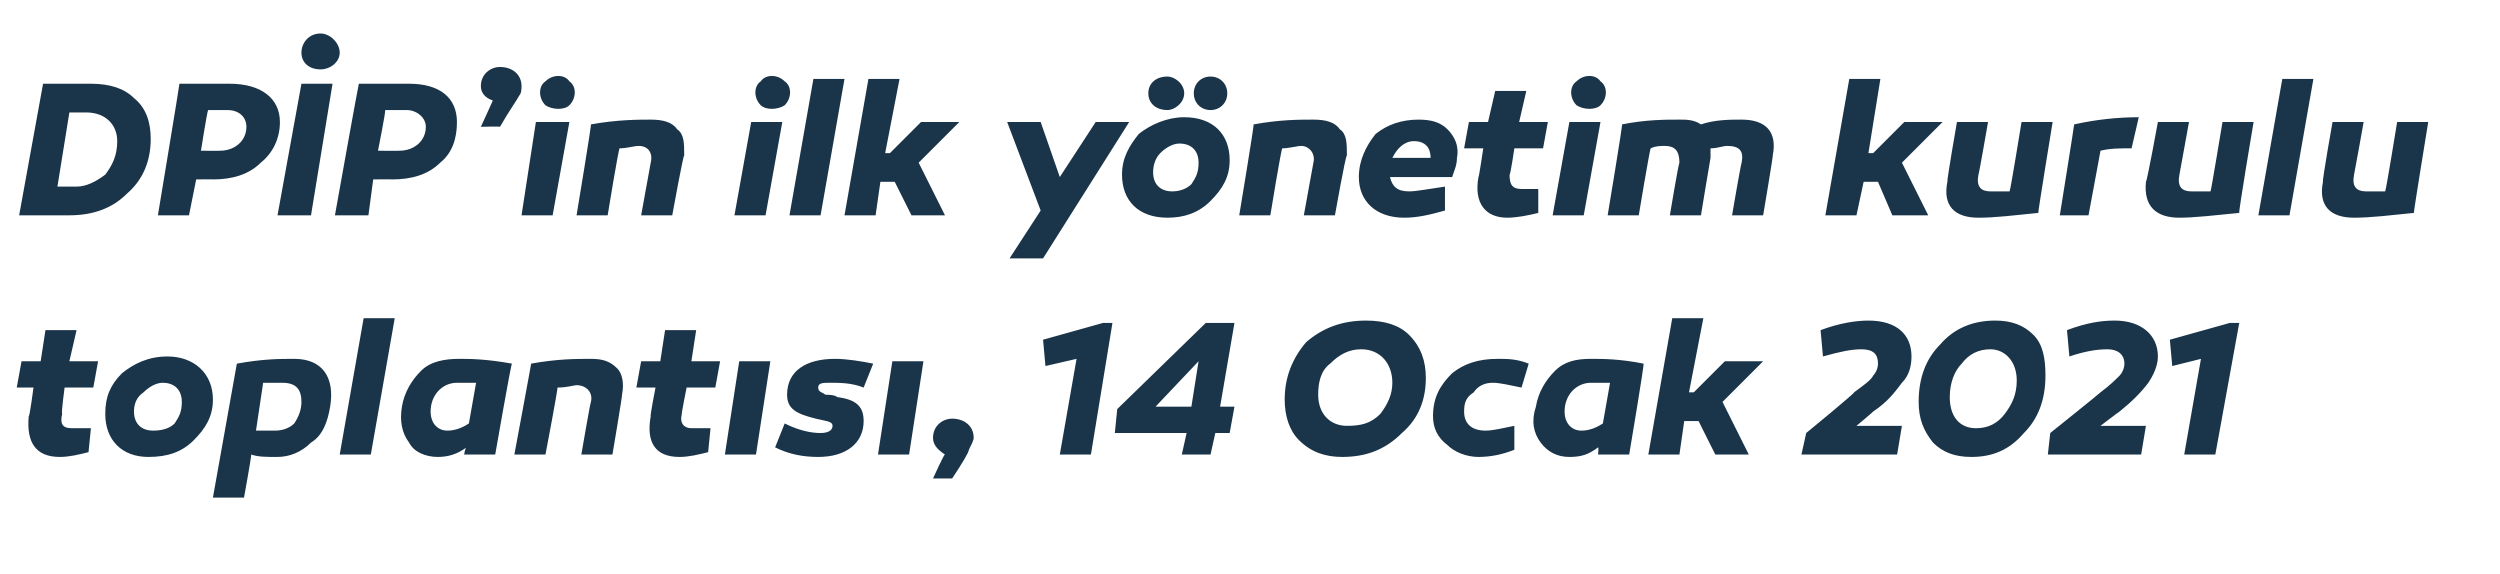
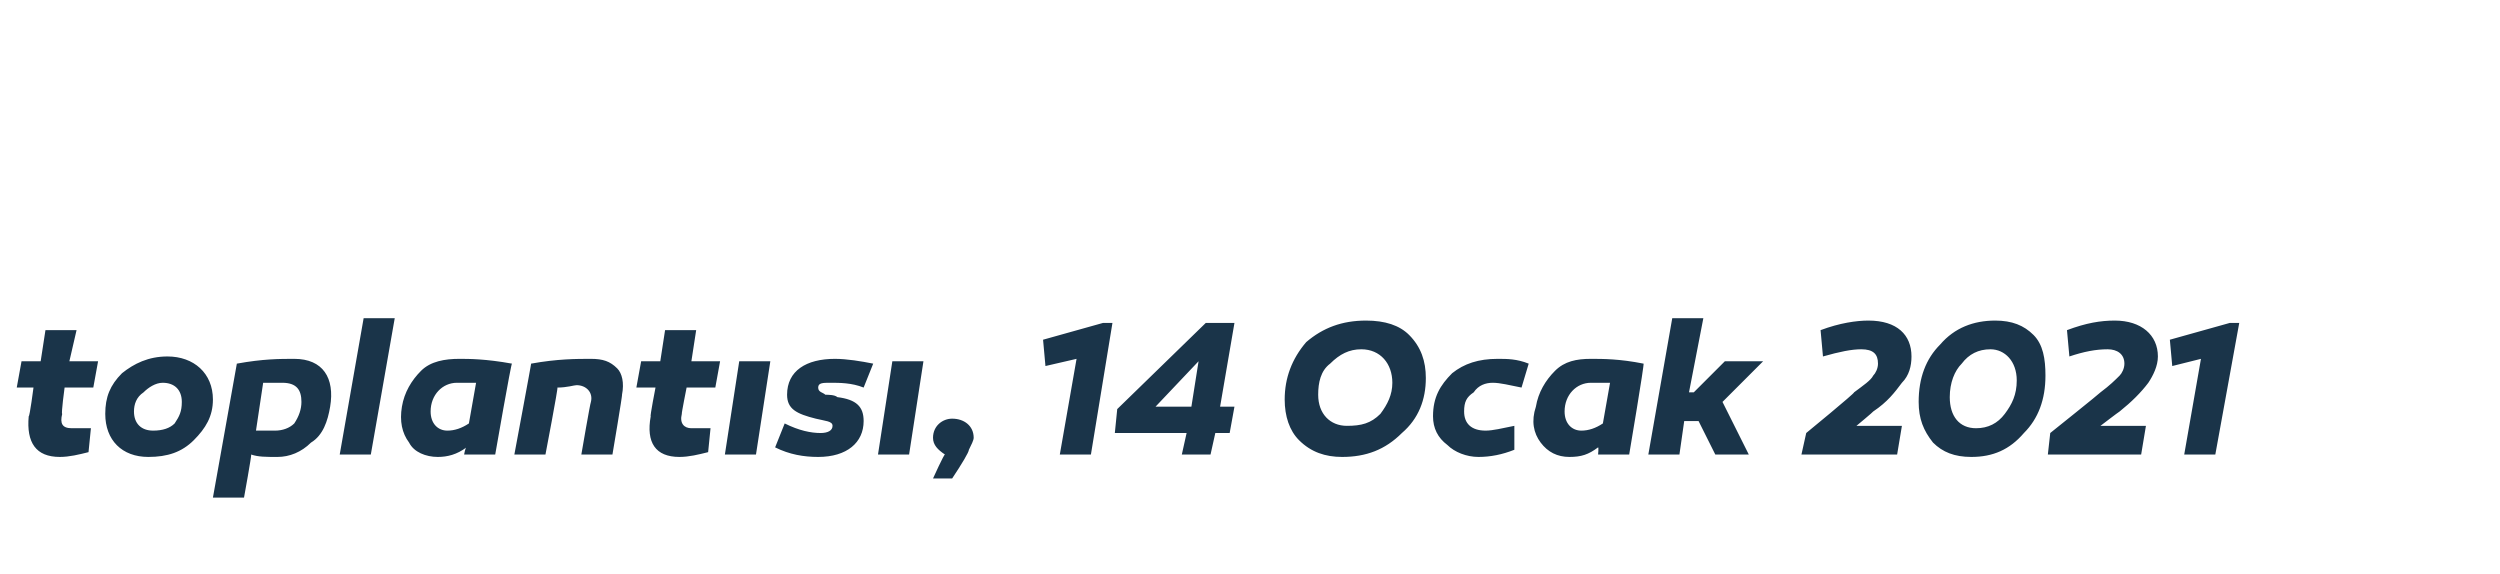
<svg xmlns="http://www.w3.org/2000/svg" version="1.1" width="104.5px" height="24px" viewBox="0 -1 104.5 24" style="top:-1px">
  <desc>DP P’in ilk y netim kurulu toplant s , 14 Ocak 2021</desc>
  <defs />
  <g id="Polygon33766">
    <path d="M 3.7 17.9 C 3.3 18 2.9 18.1 2.5 18.1 C 1.5 18.1 1.1 17.5 1.2 16.4 C 1.24 16.43 1.4 15.2 1.4 15.2 L 0.7 15.2 L 0.9 14.1 L 1.7 14.1 L 1.9 12.8 L 3.2 12.8 L 2.9 14.1 L 4.1 14.1 L 3.9 15.2 L 2.7 15.2 C 2.7 15.2 2.55 16.3 2.6 16.3 C 2.5 16.7 2.6 16.9 3 16.9 C 3.2 16.9 3.4 16.9 3.8 16.9 C 3.8 16.9 3.7 17.9 3.7 17.9 Z M 8.9 15.7 C 8.9 16.4 8.6 16.9 8.1 17.4 C 7.6 17.9 7 18.1 6.2 18.1 C 5.1 18.1 4.4 17.4 4.4 16.3 C 4.4 15.6 4.6 15.1 5.1 14.6 C 5.6 14.2 6.2 13.9 7 13.9 C 8.1 13.9 8.9 14.6 8.9 15.7 Z M 7.3 16.7 C 7.5 16.4 7.6 16.2 7.6 15.8 C 7.6 15.3 7.3 15 6.8 15 C 6.5 15 6.2 15.2 6 15.4 C 5.7 15.6 5.6 15.9 5.6 16.2 C 5.6 16.7 5.9 17 6.4 17 C 6.8 17 7.1 16.9 7.3 16.7 Z M 13.8 16 C 13.7 16.6 13.5 17.2 13 17.5 C 12.6 17.9 12.1 18.1 11.6 18.1 C 11.1 18.1 10.8 18.1 10.5 18 C 10.52 18.04 10.2 19.8 10.2 19.8 L 8.9 19.8 C 8.9 19.8 9.91 14.15 9.9 14.2 C 11 14 11.7 14 12.3 14 C 13.5 14 14 14.8 13.8 16 Z M 12.3 16.7 C 12.5 16.4 12.6 16.1 12.6 15.8 C 12.6 15.3 12.4 15 11.8 15 C 11.6 15 11.3 15 11 15 C 11 15 10.7 17 10.7 17 C 11 17 11.2 17 11.5 17 C 11.8 17 12.1 16.9 12.3 16.7 Z M 15.5 18 L 14.2 18 L 15.2 12.3 L 16.5 12.3 L 15.5 18 Z M 21.4 14.2 C 21.37 14.15 20.7 18 20.7 18 L 19.4 18 C 19.4 18 19.45 17.7 19.5 17.7 C 19.1 18 18.7 18.1 18.3 18.1 C 17.8 18.1 17.3 17.9 17.1 17.5 C 16.8 17.1 16.7 16.6 16.8 16 C 16.9 15.4 17.2 14.9 17.6 14.5 C 18 14.1 18.6 14 19.2 14 C 19.6 14 20.3 14 21.4 14.2 Z M 18 16.2 C 18 16.7 18.3 17 18.7 17 C 19 17 19.3 16.9 19.6 16.7 C 19.6 16.7 19.9 15 19.9 15 C 19.6 15 19.4 15 19.1 15 C 18.5 15 18 15.5 18 16.2 Z M 25.8 14.4 C 26 14.6 26.1 15 26 15.5 C 26.03 15.46 25.6 18 25.6 18 L 24.3 18 C 24.3 18 24.67 15.84 24.7 15.8 C 24.8 15.4 24.5 15.1 24.1 15.1 C 24 15.1 23.7 15.2 23.3 15.2 C 23.34 15.18 22.8 18 22.8 18 L 21.5 18 C 21.5 18 22.22 14.15 22.2 14.2 C 23.3 14 24.1 14 24.7 14 C 25.2 14 25.5 14.1 25.8 14.4 Z M 29.6 17.9 C 29.2 18 28.8 18.1 28.4 18.1 C 27.4 18.1 27 17.5 27.2 16.4 C 27.16 16.43 27.4 15.2 27.4 15.2 L 26.6 15.2 L 26.8 14.1 L 27.6 14.1 L 27.8 12.8 L 29.1 12.8 L 28.9 14.1 L 30.1 14.1 L 29.9 15.2 L 28.7 15.2 C 28.7 15.2 28.48 16.3 28.5 16.3 C 28.4 16.7 28.6 16.9 28.9 16.9 C 29.1 16.9 29.4 16.9 29.7 16.9 C 29.7 16.9 29.6 17.9 29.6 17.9 Z M 31.6 18 L 30.3 18 L 30.9 14.1 L 32.2 14.1 L 31.6 18 Z M 32.8 16.7 C 33.4 17 33.9 17.1 34.3 17.1 C 34.6 17.1 34.8 17 34.8 16.8 C 34.8 16.6 34.5 16.6 34.1 16.5 C 33.3 16.3 32.9 16.1 32.9 15.5 C 32.9 14.5 33.7 14 34.9 14 C 35.4 14 36 14.1 36.5 14.2 C 36.5 14.2 36.1 15.2 36.1 15.2 C 35.6 15 35.1 15 34.7 15 C 34.4 15 34.2 15 34.2 15.2 C 34.2 15.4 34.4 15.4 34.5 15.5 C 34.6 15.5 34.9 15.5 35 15.6 C 35.8 15.7 36.1 16 36.1 16.6 C 36.1 17.5 35.4 18.1 34.2 18.1 C 33.6 18.1 33 18 32.4 17.7 C 32.4 17.7 32.8 16.7 32.8 16.7 Z M 38 18 L 36.7 18 L 37.3 14.1 L 38.6 14.1 L 38 18 Z M 39.5 18 C 39.2 17.8 39 17.6 39 17.3 C 39 16.8 39.4 16.5 39.8 16.5 C 40.3 16.5 40.7 16.8 40.7 17.3 C 40.7 17.4 40.6 17.6 40.5 17.8 C 40.5 17.9 40.2 18.4 39.8 19 C 39.83 19 39 19 39 19 C 39 19 39.47 17.96 39.5 18 Z M 44.3 18 L 45 14 L 43.7 14.3 L 43.6 13.2 L 46.1 12.5 L 46.5 12.5 L 45.6 18 L 44.3 18 Z M 51.6 16 L 51.4 17.1 L 50.8 17.1 L 50.6 18 L 49.4 18 L 49.6 17.1 L 46.6 17.1 L 46.7 16.1 L 50.4 12.5 L 51.6 12.5 L 51 16 L 51.6 16 Z M 49.8 16 L 50.1 14.1 L 48.3 16 L 49.8 16 Z M 58.9 13 C 59.4 13.5 59.6 14.1 59.6 14.8 C 59.6 15.7 59.3 16.5 58.6 17.1 C 57.9 17.8 57.1 18.1 56.1 18.1 C 55.4 18.1 54.8 17.9 54.3 17.4 C 53.9 17 53.7 16.4 53.7 15.7 C 53.7 14.8 54 14 54.6 13.3 C 55.3 12.7 56.1 12.4 57.1 12.4 C 57.9 12.4 58.5 12.6 58.9 13 Z M 57.7 16.3 C 58 15.9 58.2 15.5 58.2 15 C 58.2 14.2 57.7 13.6 56.9 13.6 C 56.4 13.6 56 13.8 55.6 14.2 C 55.2 14.5 55.1 15 55.1 15.5 C 55.1 16.3 55.6 16.8 56.3 16.8 C 56.9 16.8 57.3 16.7 57.7 16.3 Z M 63.6 15.2 C 63.1 15.1 62.7 15 62.4 15 C 62.1 15 61.8 15.1 61.6 15.4 C 61.3 15.6 61.2 15.8 61.2 16.2 C 61.2 16.7 61.5 17 62.1 17 C 62.4 17 62.8 16.9 63.3 16.8 C 63.3 16.8 63.3 17.8 63.3 17.8 C 62.8 18 62.3 18.1 61.8 18.1 C 61.3 18.1 60.8 17.9 60.5 17.6 C 60.1 17.3 59.9 16.9 59.9 16.4 C 59.9 15.6 60.2 15.1 60.7 14.6 C 61.2 14.2 61.8 14 62.6 14 C 63 14 63.4 14 63.9 14.2 C 63.9 14.2 63.6 15.2 63.6 15.2 Z M 68.7 14.2 C 68.75 14.15 68.1 18 68.1 18 L 66.8 18 C 66.8 18 66.83 17.7 66.8 17.7 C 66.4 18 66.1 18.1 65.6 18.1 C 65.1 18.1 64.7 17.9 64.4 17.5 C 64.1 17.1 64 16.6 64.2 16 C 64.3 15.4 64.6 14.9 65 14.5 C 65.4 14.1 65.9 14 66.5 14 C 67 14 67.7 14 68.7 14.2 Z M 65.4 16.2 C 65.4 16.7 65.7 17 66.1 17 C 66.4 17 66.7 16.9 67 16.7 C 67 16.7 67.3 15 67.3 15 C 67 15 66.7 15 66.5 15 C 65.9 15 65.4 15.5 65.4 16.2 Z M 70.8 15.4 L 72.1 14.1 L 73.7 14.1 L 72 15.8 L 73.1 18 L 71.7 18 L 71 16.6 L 70.4 16.6 L 70.2 18 L 68.9 18 L 69.9 12.3 L 71.2 12.3 L 70.6 15.4 L 70.8 15.4 Z M 75.3 18 L 75.5 17.1 C 75.5 17.1 77.55 15.42 77.5 15.4 C 77.9 15.1 78.2 14.9 78.3 14.7 C 78.4 14.6 78.5 14.4 78.5 14.2 C 78.5 13.8 78.3 13.6 77.8 13.6 C 77.4 13.6 76.9 13.7 76.2 13.9 C 76.2 13.9 76.1 12.8 76.1 12.8 C 76.9 12.5 77.6 12.4 78.1 12.4 C 79.3 12.4 79.9 13 79.9 13.9 C 79.9 14.3 79.8 14.7 79.5 15 C 79.2 15.4 78.9 15.8 78.3 16.2 C 78.31 16.21 77.6 16.8 77.6 16.8 L 79.5 16.8 L 79.3 18 L 75.3 18 Z M 85 13 C 85.4 13.4 85.5 14 85.5 14.7 C 85.5 15.7 85.2 16.5 84.6 17.1 C 84 17.8 83.3 18.1 82.4 18.1 C 81.7 18.1 81.2 17.9 80.8 17.5 C 80.4 17 80.2 16.5 80.2 15.8 C 80.2 14.8 80.5 14 81.1 13.4 C 81.7 12.7 82.5 12.4 83.4 12.4 C 84.1 12.4 84.6 12.6 85 13 Z M 83.8 16.3 C 84.1 15.9 84.3 15.5 84.3 14.9 C 84.3 14.1 83.8 13.6 83.2 13.6 C 82.7 13.6 82.3 13.8 82 14.2 C 81.7 14.5 81.5 15 81.5 15.6 C 81.5 16.4 81.9 16.9 82.6 16.9 C 83.1 16.9 83.5 16.7 83.8 16.3 Z M 85.6 18 L 85.7 17.1 C 85.7 17.1 87.8 15.42 87.8 15.4 C 88.2 15.1 88.4 14.9 88.6 14.7 C 88.7 14.6 88.8 14.4 88.8 14.2 C 88.8 13.8 88.5 13.6 88.1 13.6 C 87.6 13.6 87.1 13.7 86.5 13.9 C 86.5 13.9 86.4 12.8 86.4 12.8 C 87.2 12.5 87.8 12.4 88.4 12.4 C 89.5 12.4 90.2 13 90.2 13.9 C 90.2 14.3 90 14.7 89.8 15 C 89.5 15.4 89.1 15.8 88.6 16.2 C 88.57 16.21 87.8 16.8 87.8 16.8 L 89.7 16.8 L 89.5 18 L 85.6 18 Z M 91.3 18 L 92 14 L 90.8 14.3 L 90.7 13.2 L 93.2 12.5 L 93.6 12.5 L 92.6 18 L 91.3 18 Z " stroke="none" fill="#1a3449" />
  </g>
  <g id="Polygon33765">
-     <path d="M 5.6 3.1 C 6.1 3.5 6.3 4.1 6.3 4.8 C 6.3 5.7 6 6.5 5.3 7.1 C 4.7 7.7 3.9 8 2.9 8 C 2.3 8 1.6 8 0.8 8 C 0.8 8 1.8 2.5 1.8 2.5 C 2.6 2.5 3.2 2.5 3.8 2.5 C 4.6 2.5 5.2 2.7 5.6 3.1 Z M 4.4 6.3 C 4.7 5.9 4.9 5.5 4.9 4.9 C 4.9 4.2 4.4 3.7 3.6 3.7 C 3.3 3.7 3.1 3.7 2.9 3.7 C 2.9 3.7 2.4 6.8 2.4 6.8 C 2.5 6.8 2.8 6.8 3.2 6.8 C 3.6 6.8 4 6.6 4.4 6.3 Z M 11.7 4.1 C 11.7 4.8 11.4 5.4 10.9 5.8 C 10.4 6.3 9.7 6.5 8.9 6.5 C 8.92 6.49 8.2 6.5 8.2 6.5 L 7.9 8 L 6.6 8 C 6.6 8 7.51 2.52 7.5 2.5 C 8.4 2.5 9.1 2.5 9.6 2.5 C 10.9 2.5 11.7 3.1 11.7 4.1 Z M 9.2 5.3 C 9.8 5.3 10.3 4.9 10.3 4.3 C 10.3 3.9 10 3.6 9.5 3.6 C 9.3 3.6 9 3.6 8.7 3.6 C 8.66 3.65 8.4 5.3 8.4 5.3 C 8.4 5.3 9.2 5.31 9.2 5.3 Z M 13.4 0.4 C 13.8 0.4 14.2 0.8 14.2 1.2 C 14.2 1.6 13.8 1.9 13.4 1.9 C 12.9 1.9 12.6 1.6 12.6 1.2 C 12.6 0.8 12.9 0.4 13.4 0.4 Z M 13 8 L 11.6 8 L 12.6 2.5 L 13.9 2.5 L 13 8 Z M 19.1 4.1 C 19.1 4.8 18.9 5.4 18.4 5.8 C 17.9 6.3 17.2 6.5 16.4 6.5 C 16.38 6.49 15.6 6.5 15.6 6.5 L 15.4 8 L 14 8 C 14 8 14.98 2.52 15 2.5 C 15.8 2.5 16.5 2.5 17.1 2.5 C 18.4 2.5 19.1 3.1 19.1 4.1 Z M 16.7 5.3 C 17.3 5.3 17.8 4.9 17.8 4.3 C 17.8 3.9 17.4 3.6 17 3.6 C 16.8 3.6 16.5 3.6 16.1 3.6 C 16.13 3.65 15.8 5.3 15.8 5.3 C 15.8 5.3 16.66 5.31 16.7 5.3 Z M 20.6 3.2 C 20.3 3.1 20.1 2.9 20.1 2.6 C 20.1 2.1 20.5 1.8 20.9 1.8 C 21.4 1.8 21.8 2.1 21.8 2.6 C 21.8 2.7 21.8 2.9 21.7 3 C 21.6 3.2 21.3 3.6 20.9 4.3 C 20.94 4.28 20.1 4.3 20.1 4.3 C 20.1 4.3 20.59 3.24 20.6 3.2 Z M 22.8 3.4 C 22.5 3.1 22.5 2.6 22.8 2.4 C 23.1 2.1 23.6 2.1 23.8 2.4 C 24.1 2.6 24.1 3.1 23.8 3.4 C 23.6 3.6 23.1 3.6 22.8 3.4 Z M 23.1 8 L 21.8 8 L 22.4 4.1 L 23.8 4.1 L 23.1 8 Z M 28.3 4.4 C 28.6 4.6 28.6 5 28.6 5.5 C 28.56 5.46 28.1 8 28.1 8 L 26.8 8 C 26.8 8 27.19 5.84 27.2 5.8 C 27.3 5.4 27.1 5.1 26.7 5.1 C 26.5 5.1 26.2 5.2 25.9 5.2 C 25.86 5.18 25.4 8 25.4 8 L 24.1 8 C 24.1 8 24.74 4.15 24.7 4.2 C 25.8 4 26.7 4 27.2 4 C 27.7 4 28.1 4.1 28.3 4.4 Z M 31.8 3.4 C 31.5 3.1 31.5 2.6 31.8 2.4 C 32 2.1 32.5 2.1 32.8 2.4 C 33.1 2.6 33.1 3.1 32.8 3.4 C 32.5 3.6 32 3.6 31.8 3.4 Z M 32 8 L 30.7 8 L 31.4 4.1 L 32.7 4.1 L 32 8 Z M 34.3 8 L 33 8 L 34 2.3 L 35.3 2.3 L 34.3 8 Z M 37.2 5.4 L 38.5 4.1 L 40.1 4.1 L 38.4 5.8 L 39.5 8 L 38.1 8 L 37.4 6.6 L 36.8 6.6 L 36.6 8 L 35.3 8 L 36.3 2.3 L 37.6 2.3 L 37 5.4 L 37.2 5.4 Z M 43.6 9.8 L 42.2 9.8 L 43.5 7.8 L 42.1 4.1 L 43.5 4.1 L 44.3 6.4 L 45.8 4.1 L 47.2 4.1 L 43.6 9.8 Z M 49.5 2.9 C 49.5 3.3 49.1 3.6 48.8 3.6 C 48.3 3.6 48 3.3 48 2.9 C 48 2.5 48.3 2.2 48.8 2.2 C 49.1 2.2 49.5 2.5 49.5 2.9 Z M 51.3 2.9 C 51.3 3.3 51 3.6 50.6 3.6 C 50.2 3.6 49.9 3.3 49.9 2.9 C 49.9 2.5 50.2 2.2 50.6 2.2 C 51 2.2 51.3 2.5 51.3 2.9 Z M 49.5 3.9 C 50.7 3.9 51.4 4.6 51.4 5.7 C 51.4 6.4 51.1 6.9 50.6 7.4 C 50.1 7.9 49.5 8.1 48.8 8.1 C 47.6 8.1 46.9 7.4 46.9 6.3 C 46.9 5.6 47.2 5.1 47.6 4.6 C 48.1 4.2 48.8 3.9 49.5 3.9 C 49.5 3.9 49.5 3.9 49.5 3.9 Z M 49.8 6.7 C 50 6.4 50.1 6.2 50.1 5.8 C 50.1 5.3 49.8 5 49.3 5 C 49 5 48.7 5.2 48.5 5.4 C 48.3 5.6 48.2 5.9 48.2 6.2 C 48.2 6.7 48.5 7 49 7 C 49.3 7 49.6 6.9 49.8 6.7 Z M 56 4.4 C 56.3 4.6 56.3 5 56.3 5.5 C 56.25 5.46 55.8 8 55.8 8 L 54.5 8 C 54.5 8 54.89 5.84 54.9 5.8 C 55 5.4 54.7 5.1 54.4 5.1 C 54.2 5.1 53.9 5.2 53.6 5.2 C 53.56 5.18 53.1 8 53.1 8 L 51.8 8 C 51.8 8 52.44 4.15 52.4 4.2 C 53.5 4 54.3 4 54.9 4 C 55.4 4 55.8 4.1 56 4.4 Z M 60.5 4.4 C 60.8 4.7 61 5.1 60.9 5.6 C 60.9 5.9 60.8 6.1 60.7 6.4 C 60.7 6.4 58.1 6.4 58.1 6.4 C 58.2 6.8 58.4 7 58.9 7 C 59.2 7 59.7 6.9 60.4 6.8 C 60.4 6.8 60.4 7.8 60.4 7.8 C 59.7 8 59.2 8.1 58.7 8.1 C 57.5 8.1 56.8 7.4 56.8 6.4 C 56.8 5.7 57.1 5.1 57.5 4.6 C 58 4.2 58.6 4 59.3 4 C 59.8 4 60.2 4.1 60.5 4.4 Z M 58.2 5.6 C 58.2 5.6 59.8 5.6 59.8 5.6 C 59.8 5.2 59.6 4.9 59.1 4.9 C 58.7 4.9 58.4 5.2 58.2 5.6 Z M 64.3 7.9 C 63.9 8 63.4 8.1 63 8.1 C 62.1 8.1 61.6 7.5 61.8 6.4 C 61.82 6.43 62 5.2 62 5.2 L 61.2 5.2 L 61.4 4.1 L 62.2 4.1 L 62.5 2.8 L 63.8 2.8 L 63.5 4.1 L 64.7 4.1 L 64.5 5.2 L 63.3 5.2 C 63.3 5.2 63.14 6.3 63.1 6.3 C 63.1 6.7 63.2 6.9 63.6 6.9 C 63.8 6.9 64 6.9 64.3 6.9 C 64.3 6.9 64.3 7.9 64.3 7.9 Z M 65.9 3.4 C 65.6 3.1 65.6 2.6 65.9 2.4 C 66.2 2.1 66.7 2.1 66.9 2.4 C 67.2 2.6 67.2 3.1 66.9 3.4 C 66.7 3.6 66.2 3.6 65.9 3.4 Z M 66.2 8 L 64.9 8 L 65.6 4.1 L 66.9 4.1 L 66.2 8 Z M 74.1 5.5 C 74.13 5.46 73.7 8 73.7 8 L 72.4 8 C 72.4 8 72.77 5.84 72.8 5.8 C 72.9 5.3 72.7 5.1 72.2 5.1 C 72 5.1 71.8 5.2 71.5 5.2 C 71.5 5.3 71.5 5.5 71.5 5.6 C 71.49 5.62 71.1 8 71.1 8 L 69.8 8 C 69.8 8 70.16 5.84 70.2 5.8 C 70.2 5.3 70 5.1 69.6 5.1 C 69.4 5.1 69.2 5.1 69 5.2 C 68.97 5.17 68.5 8 68.5 8 L 67.2 8 C 67.2 8 67.84 4.17 67.8 4.2 C 68.8 4 69.6 4 70.2 4 C 70.5 4 70.8 4 71.1 4.2 C 71.7 4 72.3 4 72.8 4 C 73.8 4 74.3 4.5 74.1 5.5 Z M 78.3 5.4 L 79.6 4.1 L 81.2 4.1 L 79.5 5.8 L 80.6 8 L 79.1 8 L 78.5 6.6 L 77.9 6.6 L 77.6 8 L 76.3 8 L 77.3 2.3 L 78.6 2.3 L 78.1 5.4 L 78.3 5.4 Z M 85.2 7.9 C 84.2 8 83.4 8.1 82.7 8.1 C 81.7 8.1 81.2 7.6 81.4 6.6 C 81.37 6.57 81.8 4.1 81.8 4.1 L 83.1 4.1 C 83.1 4.1 82.72 6.29 82.7 6.3 C 82.6 6.8 82.8 7 83.2 7 C 83.4 7 83.7 7 84 7 C 84.04 6.95 84.5 4.1 84.5 4.1 L 85.8 4.1 C 85.8 4.1 85.18 7.89 85.2 7.9 Z M 89.1 5.2 C 88.6 5.2 88.2 5.2 87.8 5.3 C 87.81 5.26 87.3 8 87.3 8 L 86.1 8 C 86.1 8 86.71 4.2 86.7 4.2 C 87.6 4 88.5 3.9 89.4 3.9 C 89.4 3.9 89.1 5.2 89.1 5.2 Z M 93.6 7.9 C 92.6 8 91.7 8.1 91.1 8.1 C 90.1 8.1 89.6 7.6 89.7 6.6 C 89.75 6.57 90.2 4.1 90.2 4.1 L 91.5 4.1 C 91.5 4.1 91.1 6.29 91.1 6.3 C 91 6.8 91.2 7 91.6 7 C 91.8 7 92.1 7 92.4 7 C 92.43 6.95 92.9 4.1 92.9 4.1 L 94.2 4.1 C 94.2 4.1 93.56 7.89 93.6 7.9 Z M 95.7 8 L 94.4 8 L 95.4 2.3 L 96.7 2.3 L 95.7 8 Z M 100.9 7.9 C 99.9 8 99.1 8.1 98.4 8.1 C 97.4 8.1 96.9 7.6 97.1 6.6 C 97.06 6.57 97.5 4.1 97.5 4.1 L 98.8 4.1 C 98.8 4.1 98.41 6.29 98.4 6.3 C 98.3 6.8 98.5 7 98.9 7 C 99.1 7 99.4 7 99.7 7 C 99.74 6.95 100.2 4.1 100.2 4.1 L 101.5 4.1 C 101.5 4.1 100.88 7.89 100.9 7.9 Z " stroke="none" fill="#1a3449" />
-   </g>
+     </g>
</svg>